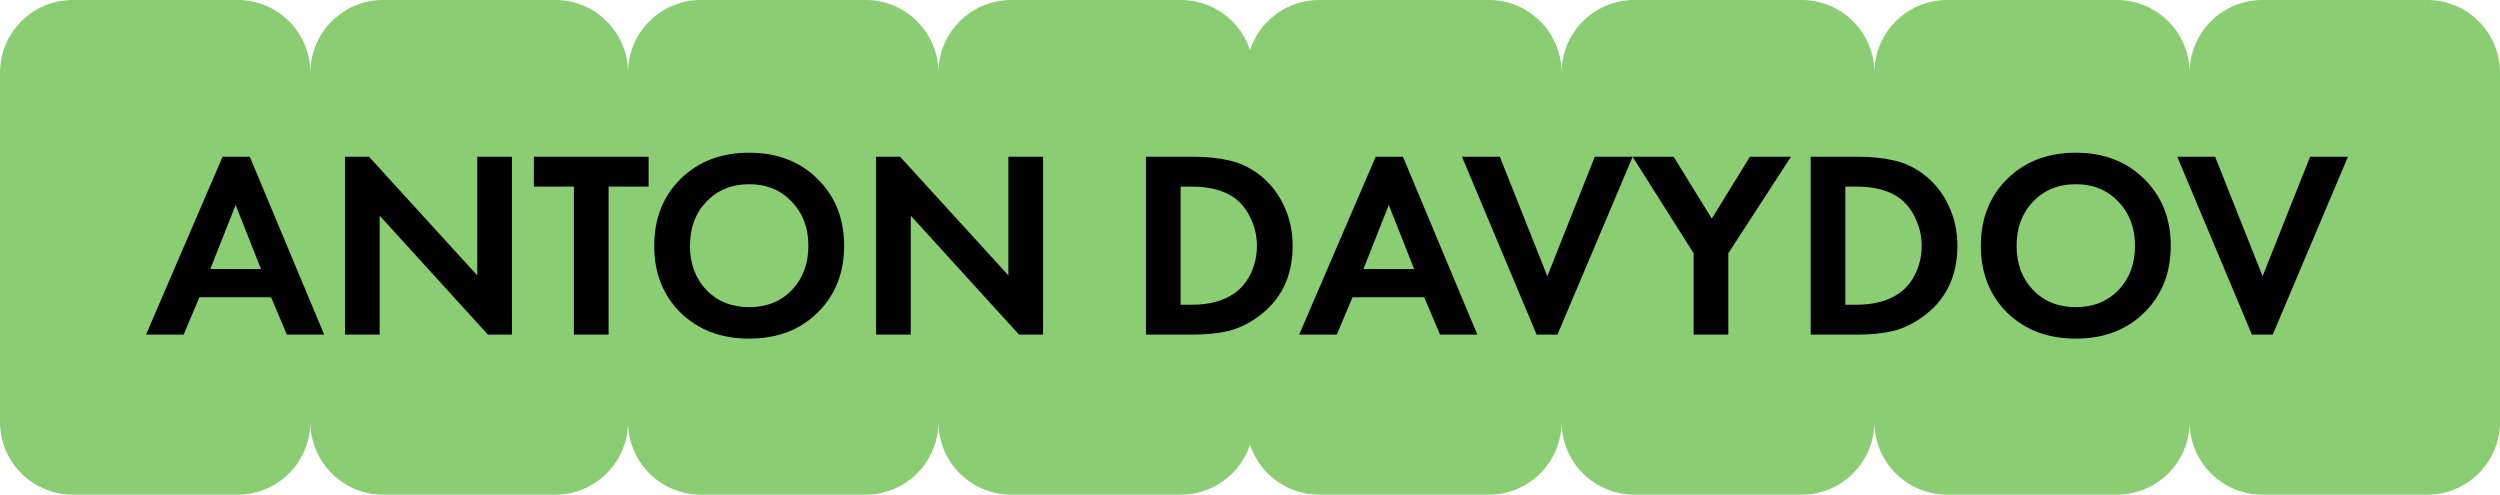
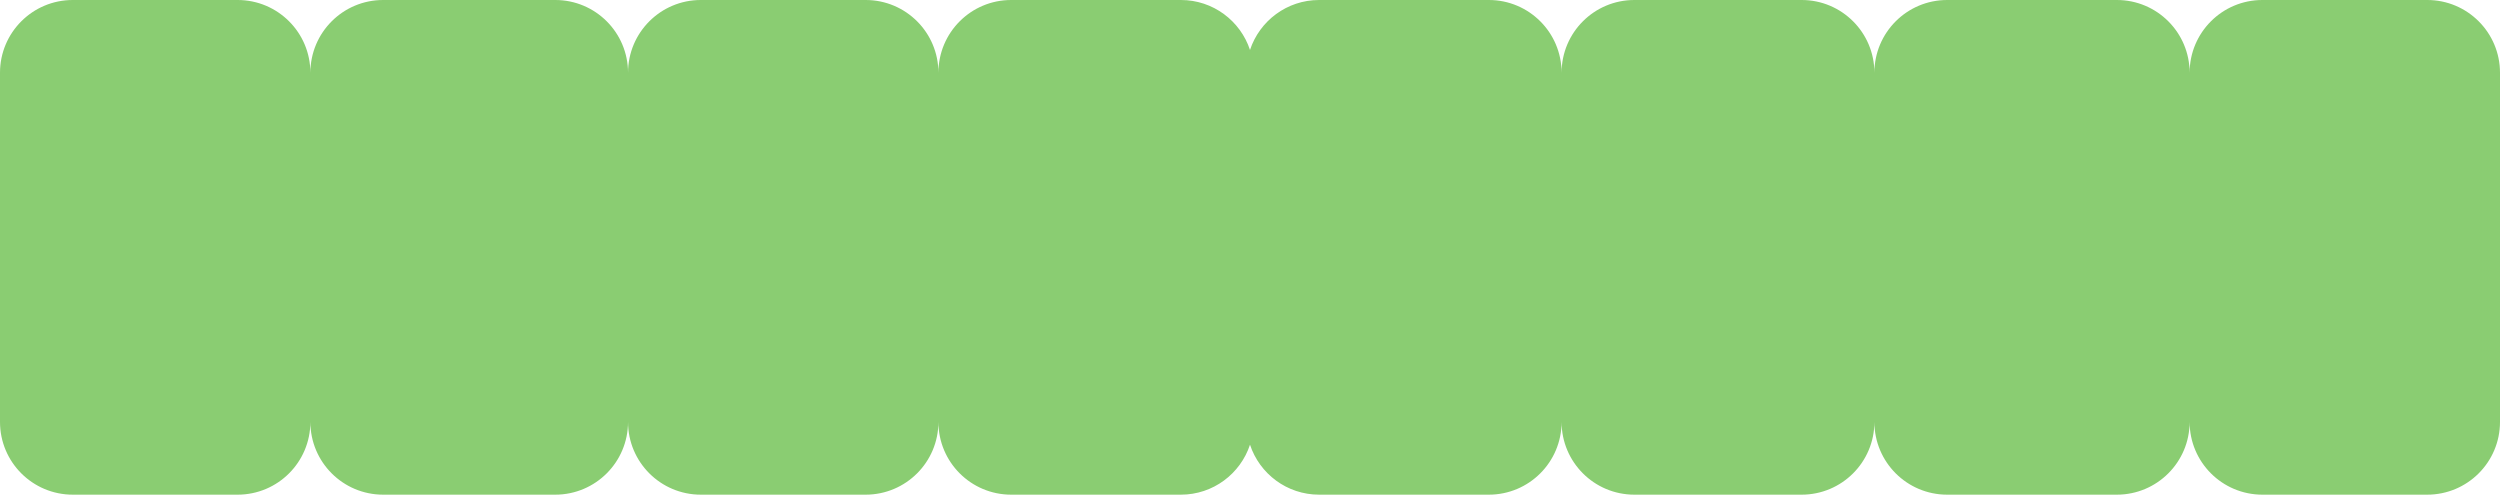
<svg xmlns="http://www.w3.org/2000/svg" width="1031" height="204" viewBox="0 0 1031 204" fill="none">
  <path fill-rule="evenodd" clip-rule="evenodd" d="M30 0C13.431 0 0 13.431 0 30V174C0 190.569 13.431 204 30 204H98C114.569 204 128 190.569 128 174C128 190.569 141.431 204 158 204H229C245.569 204 259 190.569 259 174C259 190.569 272.431 204 289 204H357C373.569 204 387 190.569 387 174C387 190.569 400.431 204 417 204H487C500.288 204 511.558 195.361 515.5 183.393C519.442 195.361 530.712 204 544 204H614C630.569 204 644 190.569 644 174C644 190.569 657.431 204 674 204H743C759.569 204 773 190.569 773 174C773 190.569 786.431 204 803 204H873C889.569 204 903 190.569 903 174C903 190.569 916.431 204 933 204H1001C1017.57 204 1031 190.569 1031 174V30C1031 13.431 1017.57 0 1001 0H933C916.431 0 903 13.431 903 30C903 13.431 889.569 0 873 0H803C786.431 0 773 13.431 773 30C773 13.431 759.569 0 743 0H674C657.431 0 644 13.431 644 30C644 13.431 630.569 0 614 0H544C530.712 0 519.442 8.639 515.5 20.607C511.558 8.639 500.288 0 487 0H417C400.431 0 387 13.431 387 30C387 13.431 373.569 0 357 0H289C272.431 0 259 13.431 259 30C259 13.431 245.569 0 229 0H158C141.431 0 128 13.431 128 30C128 13.431 114.569 0 98 0H30Z" fill="#8ACD72" />
-   <path d="M118.3 138L111.81 122.6H82.22L75.73 138H60.22L91.79 64.63H103.01L133.7 138H118.3ZM86.73 110.94H107.63L97.18 84.54L86.73 110.94ZM156.566 138H142.266V64.63H152.166L196.826 113.58V64.63H211.126V138H201.226L156.566 88.94V138ZM267.481 76.95H250.981V138H236.681V76.95H220.181V64.63H267.481V76.95ZM280.691 73.76C288.024 66.573 297.448 62.98 308.961 62.98C320.474 62.98 329.861 66.573 337.121 73.76C344.454 80.947 348.121 90.15 348.121 101.37C348.121 112.59 344.454 121.793 337.121 128.98C329.861 136.093 320.474 139.65 308.961 139.65C297.448 139.65 288.024 136.093 280.691 128.98C273.431 121.793 269.801 112.59 269.801 101.37C269.801 90.15 273.431 80.947 280.691 73.76ZM291.361 119.63C295.908 124.323 301.774 126.67 308.961 126.67C316.148 126.67 322.014 124.323 326.561 119.63C331.108 114.863 333.381 108.777 333.381 101.37C333.381 93.963 331.071 87.877 326.451 83.11C321.904 78.343 316.074 75.96 308.961 75.96C301.848 75.96 295.981 78.343 291.361 83.11C286.814 87.877 284.541 93.963 284.541 101.37C284.541 108.777 286.814 114.863 291.361 119.63ZM375.599 138H361.299V64.63H371.199L415.859 113.58V64.63H430.159V138H420.259L375.599 88.94V138ZM472.589 64.63H491.729C497.522 64.63 502.582 65.143 506.909 66.17C511.235 67.123 515.269 68.993 519.009 71.78C523.482 75.153 526.929 79.407 529.349 84.54C531.842 89.673 533.089 95.283 533.089 101.37C533.089 114.203 528.175 124.067 518.349 130.96C514.389 133.747 510.355 135.617 506.249 136.57C502.142 137.523 497.229 138 491.509 138H472.589V64.63ZM486.889 76.95V125.68H491.289C498.769 125.68 504.745 124.067 509.219 120.84C512.079 118.787 514.315 116.037 515.929 112.59C517.542 109.07 518.349 105.33 518.349 101.37C518.349 97.483 517.542 93.817 515.929 90.37C514.389 86.85 512.189 83.99 509.329 81.79C505.002 78.563 498.989 76.95 491.289 76.95H486.889ZM593.857 138L587.367 122.6H557.777L551.287 138H535.777L567.347 64.63H578.567L609.257 138H593.857ZM562.287 110.94H583.187L572.737 84.54L562.287 110.94ZM602.915 64.63H618.535L638.115 113.91L657.695 64.63H673.315L642.295 138H633.715L602.915 64.63ZM698.456 138V104.45L673.266 64.63H690.206L705.936 90.15L721.666 64.63H738.606L712.756 104.45V138H698.456ZM746.729 64.63H765.869C771.662 64.63 776.722 65.143 781.049 66.17C785.376 67.123 789.409 68.993 793.149 71.78C797.622 75.153 801.069 79.407 803.489 84.54C805.982 89.673 807.229 95.283 807.229 101.37C807.229 114.203 802.316 124.067 792.489 130.96C788.529 133.747 784.496 135.617 780.389 136.57C776.282 137.523 771.369 138 765.649 138H746.729V64.63ZM761.029 76.95V125.68H765.429C772.909 125.68 778.886 124.067 783.359 120.84C786.219 118.787 788.456 116.037 790.069 112.59C791.682 109.07 792.489 105.33 792.489 101.37C792.489 97.483 791.682 93.817 790.069 90.37C788.529 86.85 786.329 83.99 783.469 81.79C779.142 78.563 773.129 76.95 765.429 76.95H761.029ZM827.791 73.76C835.124 66.573 844.547 62.98 856.061 62.98C867.574 62.98 876.961 66.573 884.221 73.76C891.554 80.947 895.221 90.15 895.221 101.37C895.221 112.59 891.554 121.793 884.221 128.98C876.961 136.093 867.574 139.65 856.061 139.65C844.547 139.65 835.124 136.093 827.791 128.98C820.531 121.793 816.901 112.59 816.901 101.37C816.901 90.15 820.531 80.947 827.791 73.76ZM838.461 119.63C843.007 124.323 848.874 126.67 856.061 126.67C863.247 126.67 869.114 124.323 873.661 119.63C878.207 114.863 880.481 108.777 880.481 101.37C880.481 93.963 878.171 87.877 873.551 83.11C869.004 78.343 863.174 75.96 856.061 75.96C848.947 75.96 843.081 78.343 838.461 83.11C833.914 87.877 831.641 93.963 831.641 101.37C831.641 108.777 833.914 114.863 838.461 119.63ZM897.896 64.63H913.516L933.096 113.91L952.676 64.63H968.296L937.276 138H928.696L897.896 64.63Z" fill="black" />
</svg>